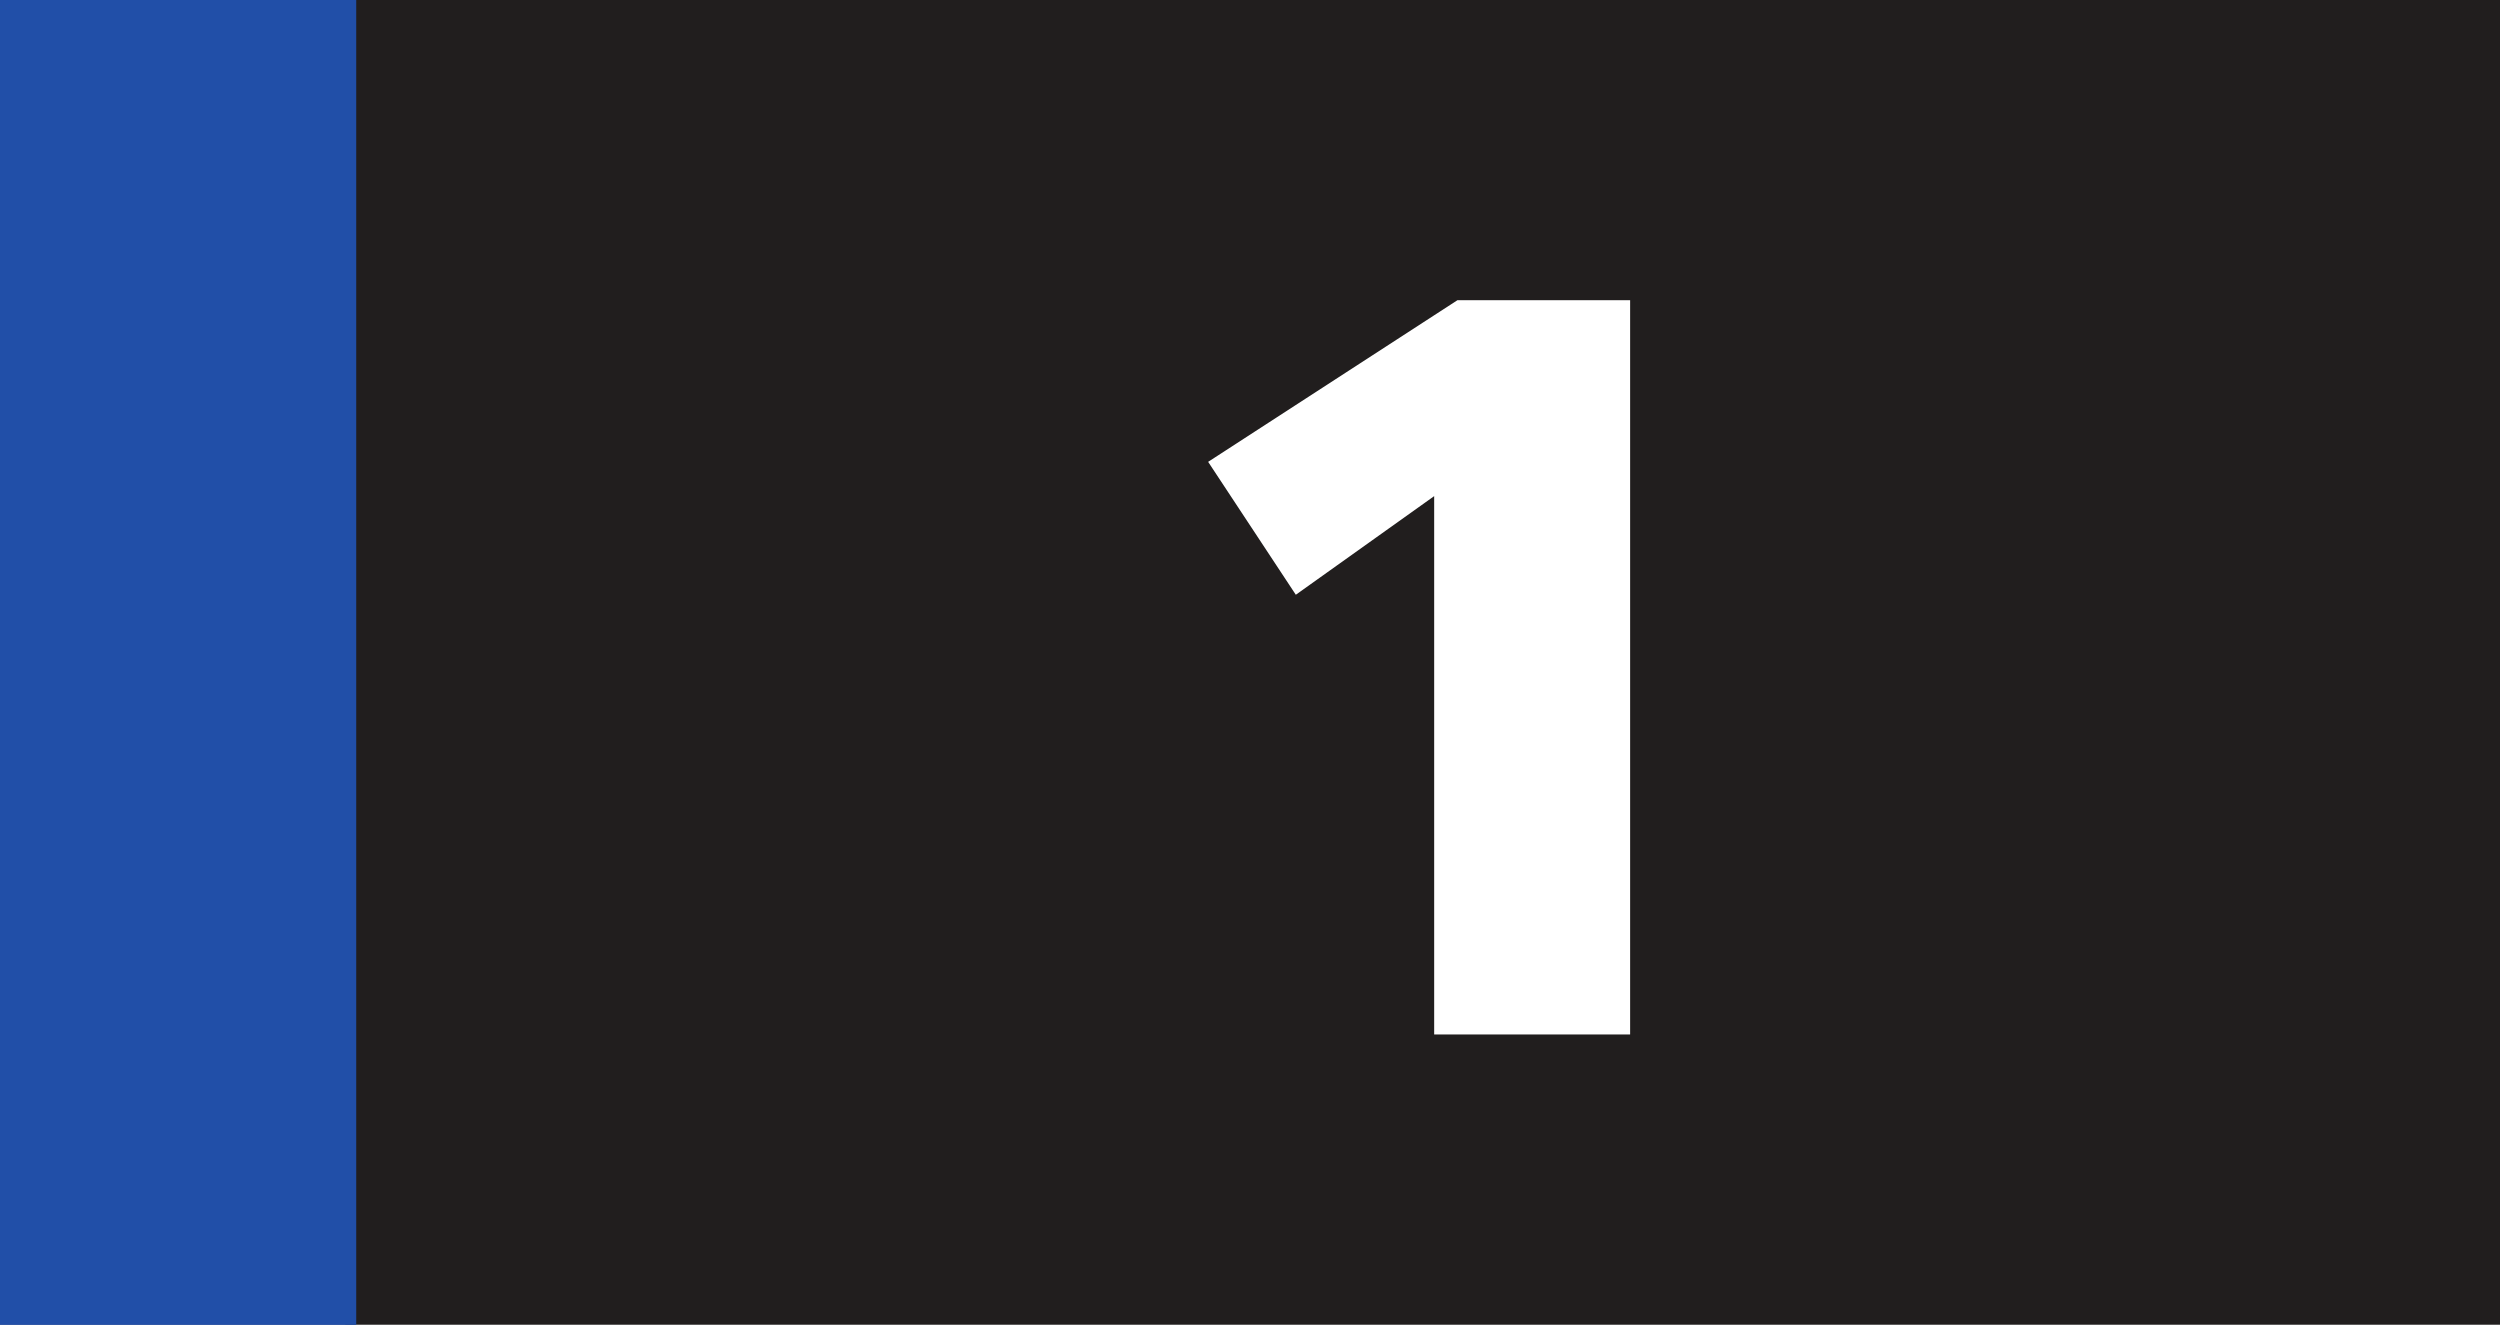
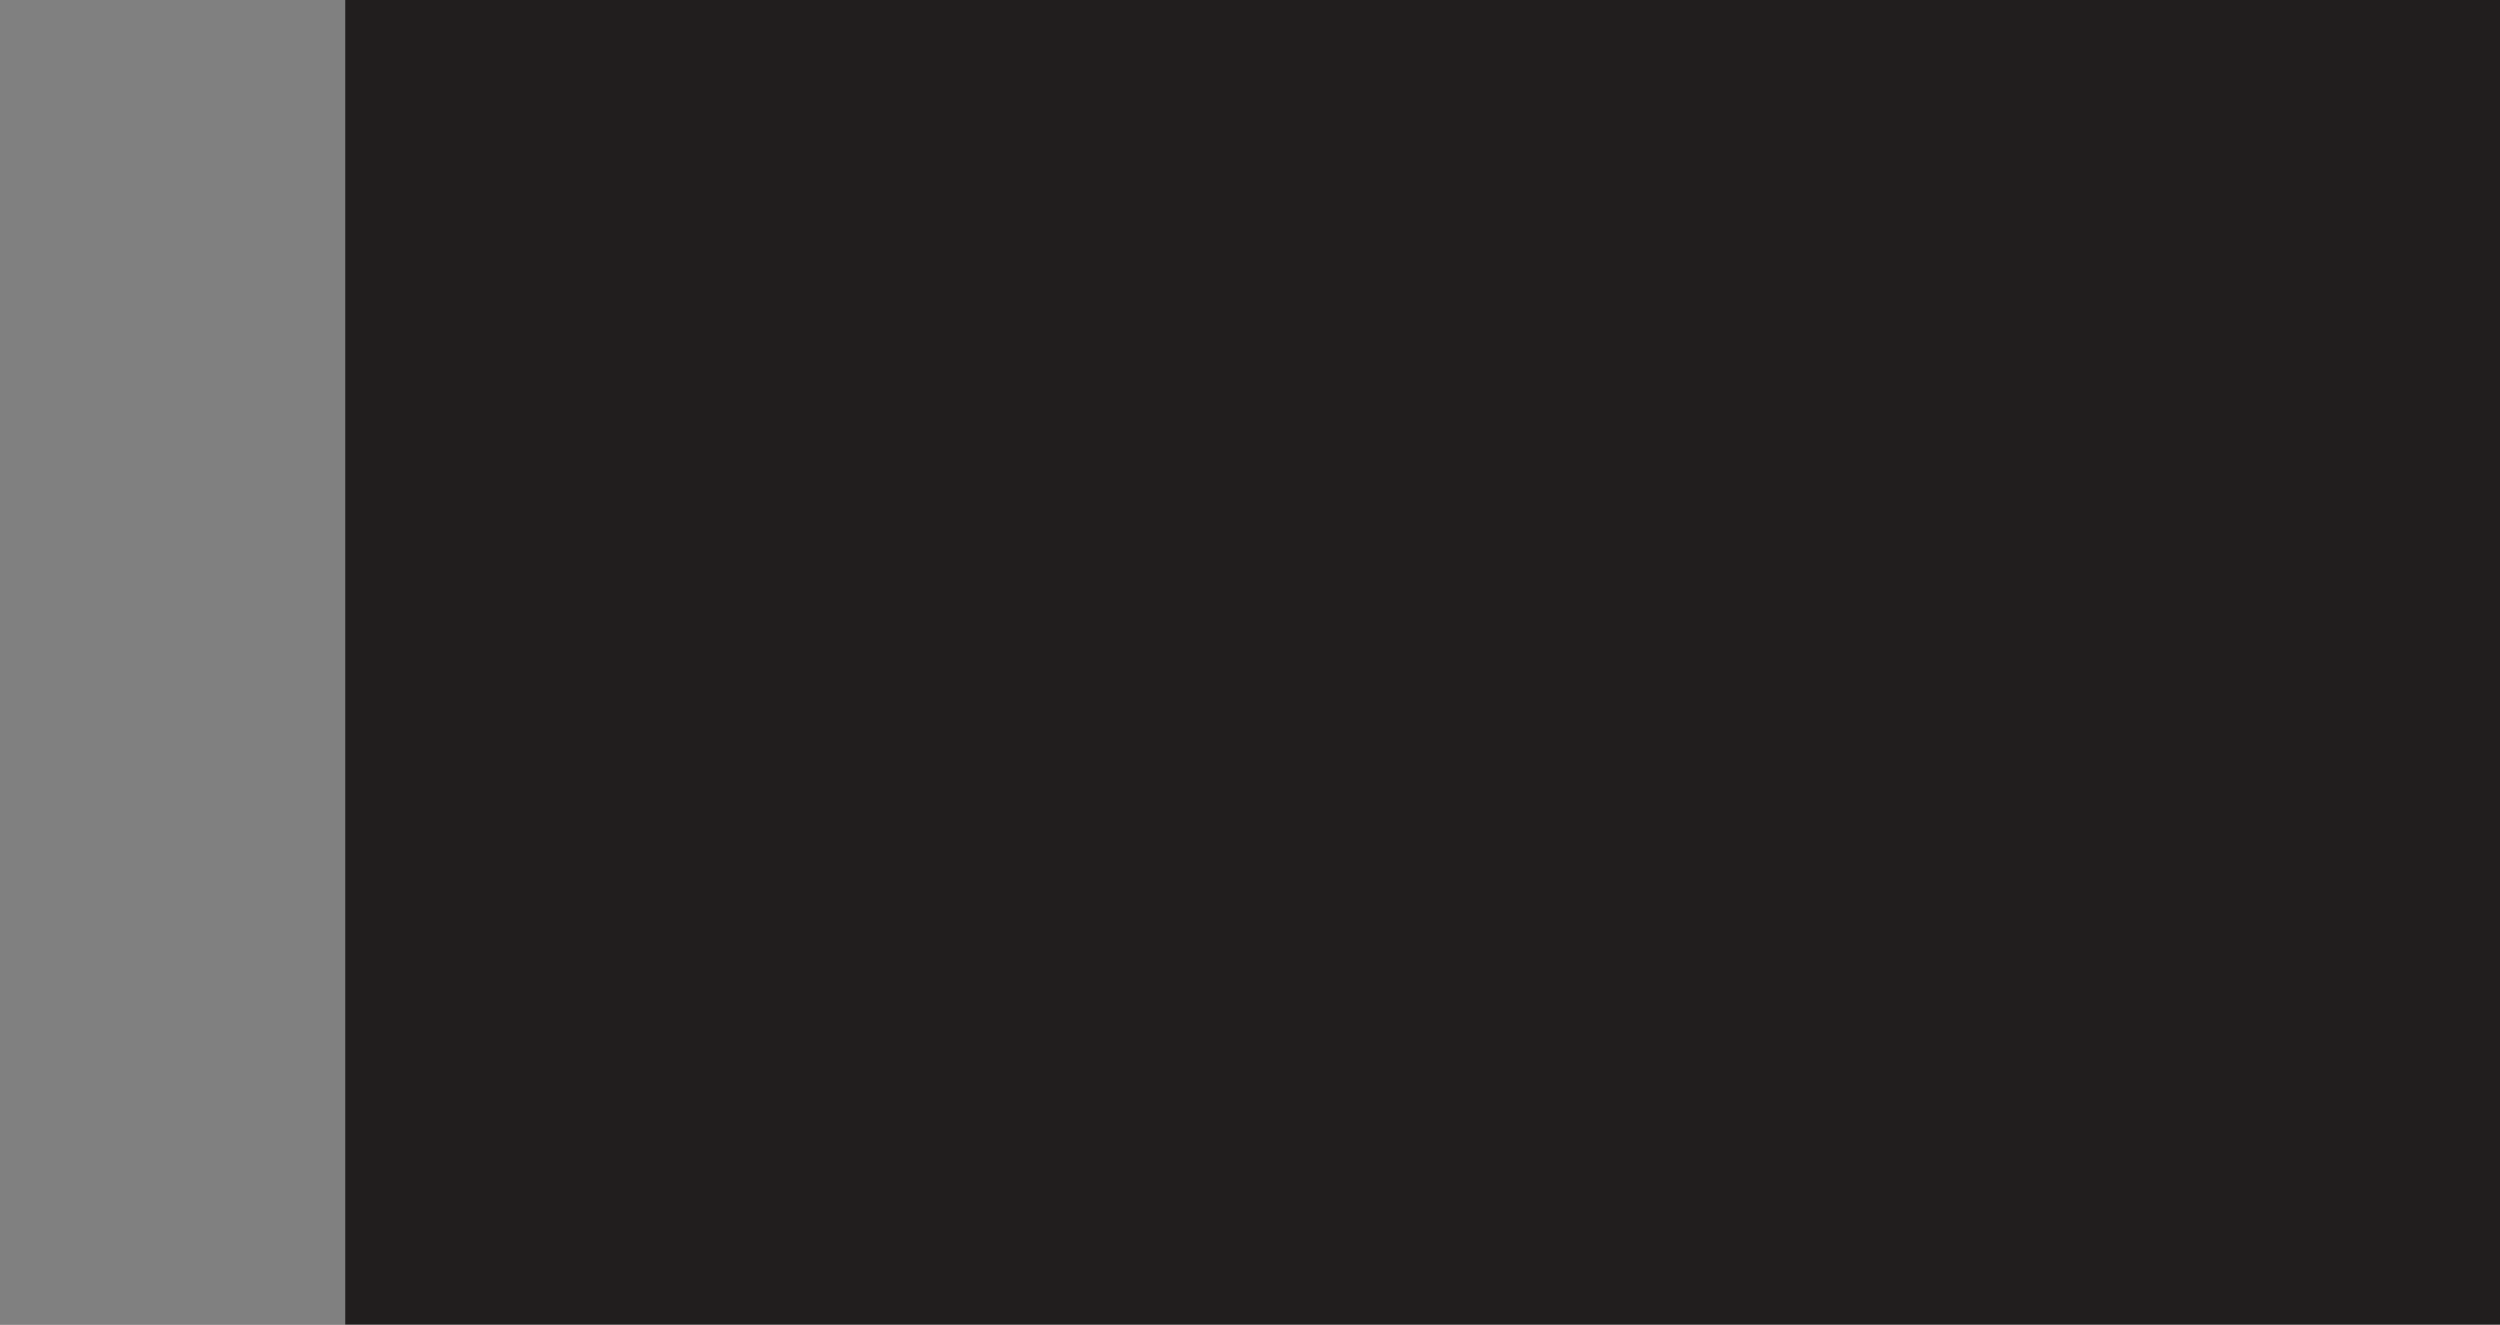
<svg xmlns="http://www.w3.org/2000/svg" width="70.201mm" height="37.202mm" viewBox="0 0 70.201 37.202" version="1.1" id="svg29943">
  <rect x="0" y="0" width="70.201" height="37.202" fill="#808080" stroke="none" />
  <defs id="defs29940" />
  <path style="fill:#211e1e;fill-opacity:1;fill-rule:nonzero;stroke:none;stroke-width:0.353" d="M 9.695,37.192 V 0 H 70.201 v 37.192 z m 0,0" id="path23962" />
-   <path style="fill:#214fa8;fill-opacity:1;fill-rule:nonzero;stroke:none;stroke-width:0.353" d="M 0,37.202 H 10.003 V 0 H 0 Z m 0,0" id="path23964" />
  <g style="fill:#ffffff;fill-opacity:1;stroke-width:0.143" id="g23972" transform="matrix(2.462,0,0,2.462,-1430.768,-24.429)">
    <g id="use23968" transform="translate(594.139,21.721)" style="stroke-width:0.143">
-       <path style="stroke:none;stroke-width:0.143" d="M 3.359,0 H 5.594 V -8.375 H 3.625 l -2.844,1.844 1,1.516 1.578,-1.125 z m 0,0" id="path42606" />
-     </g>
+       </g>
  </g>
</svg>